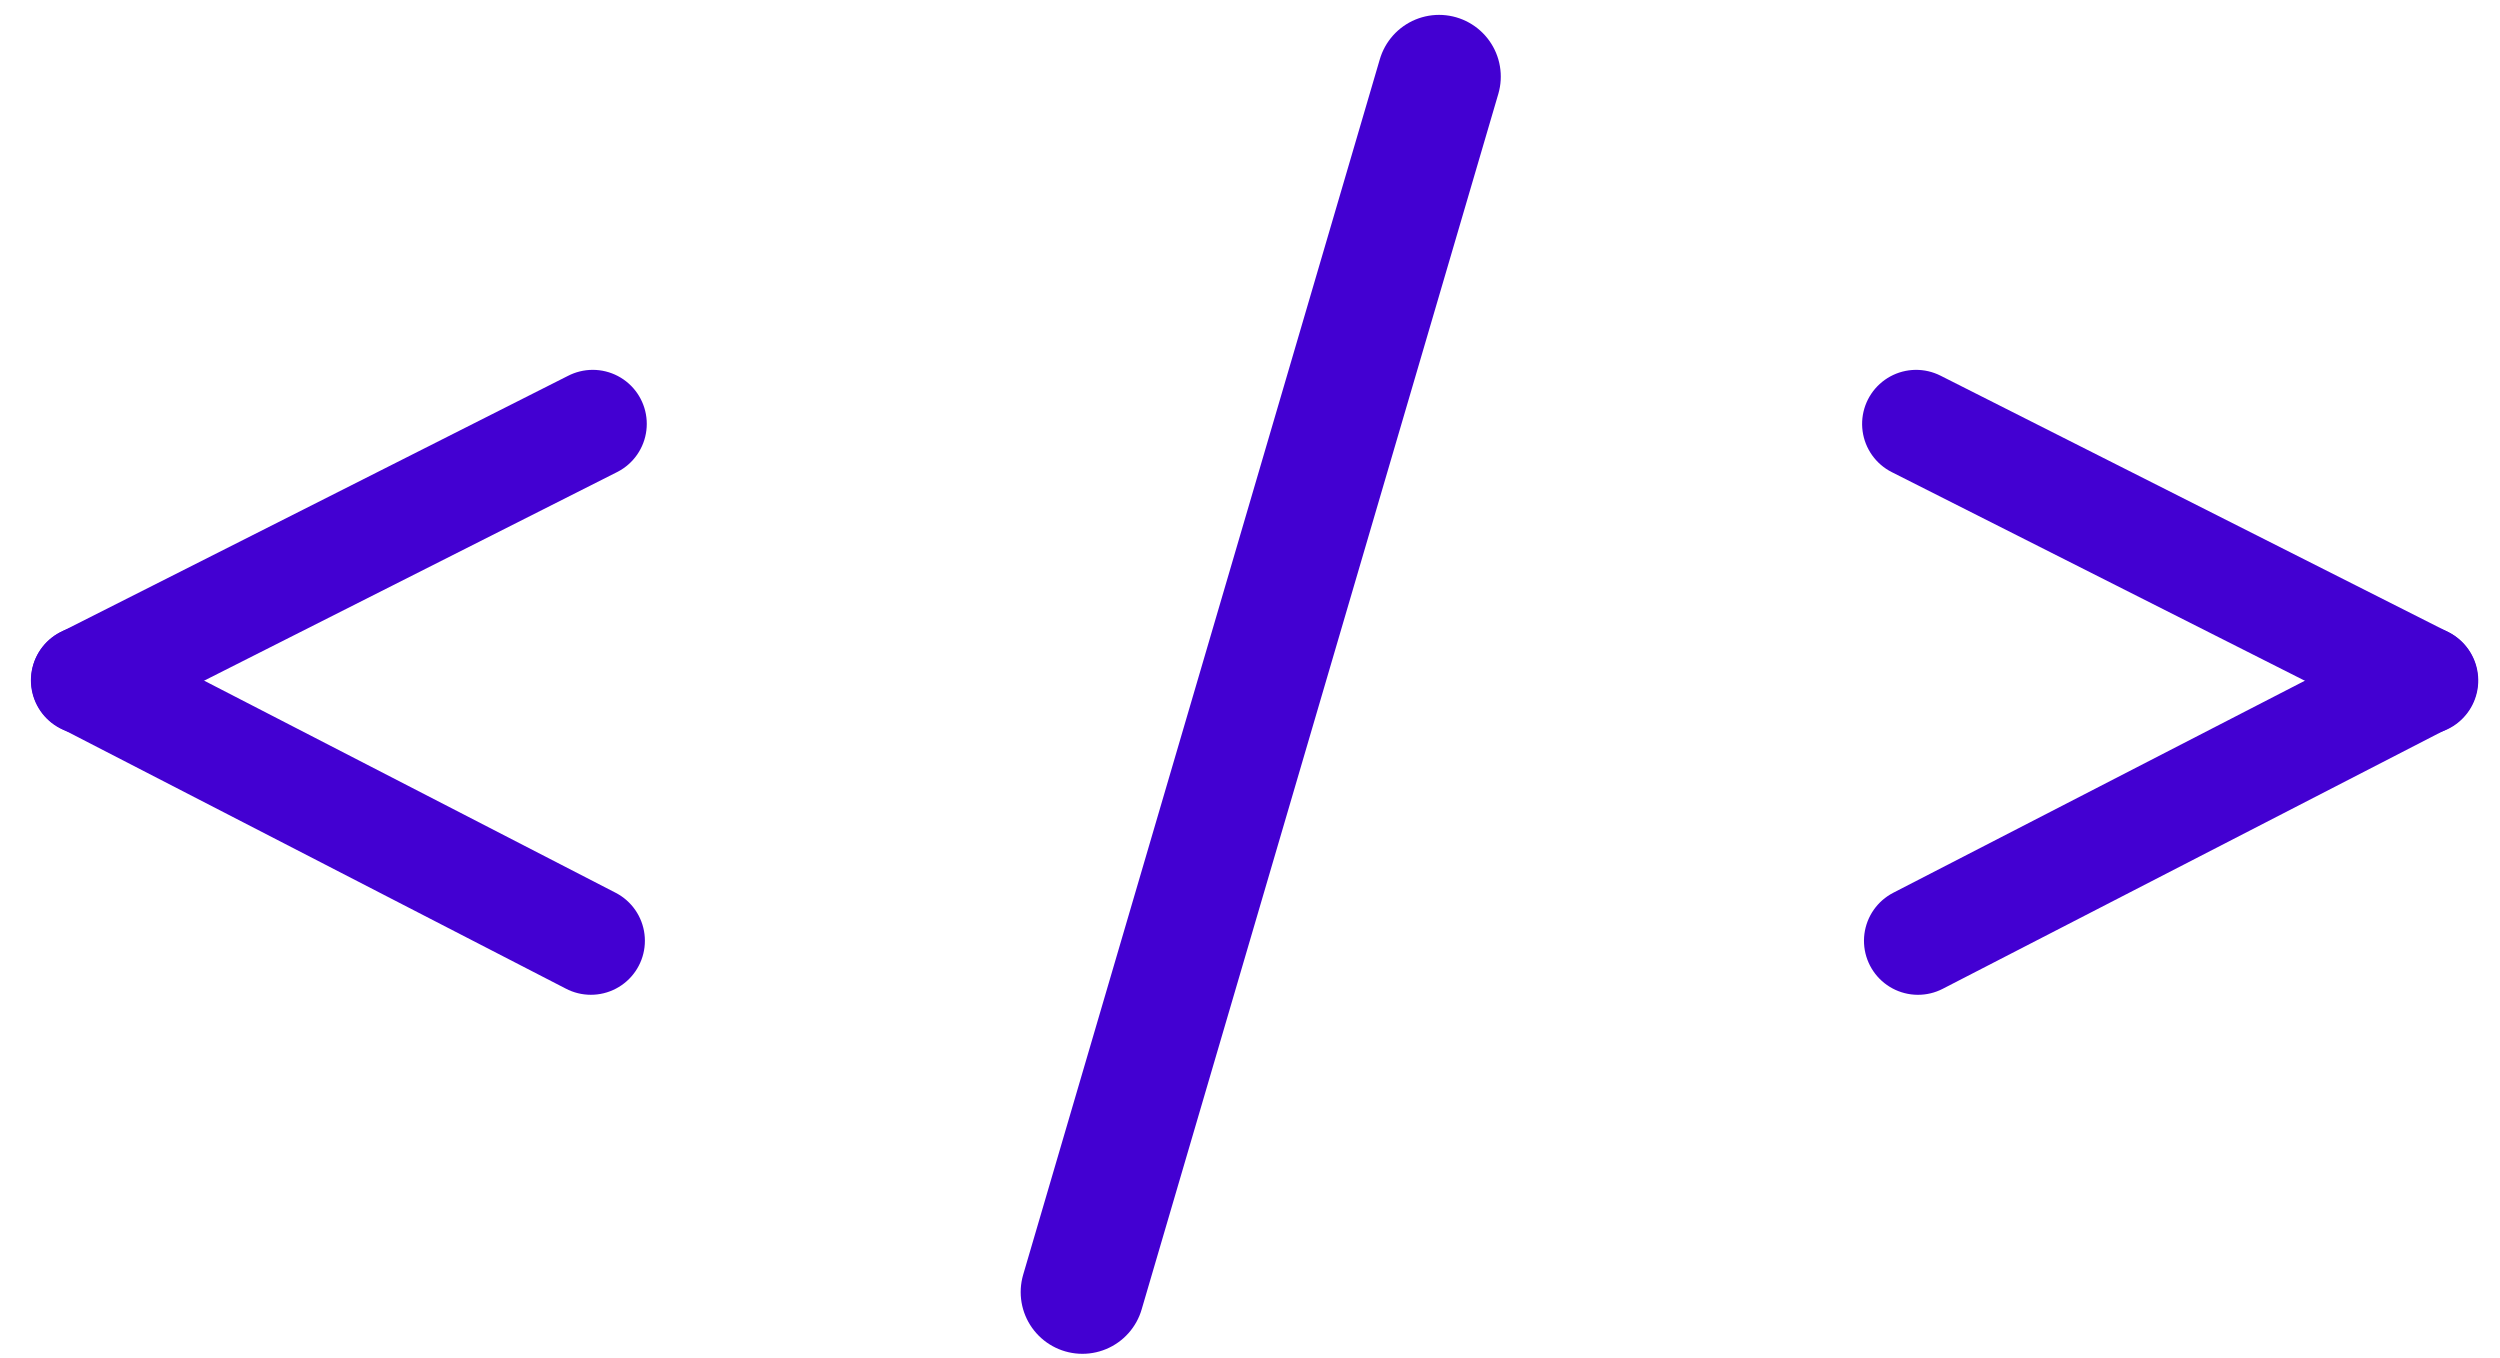
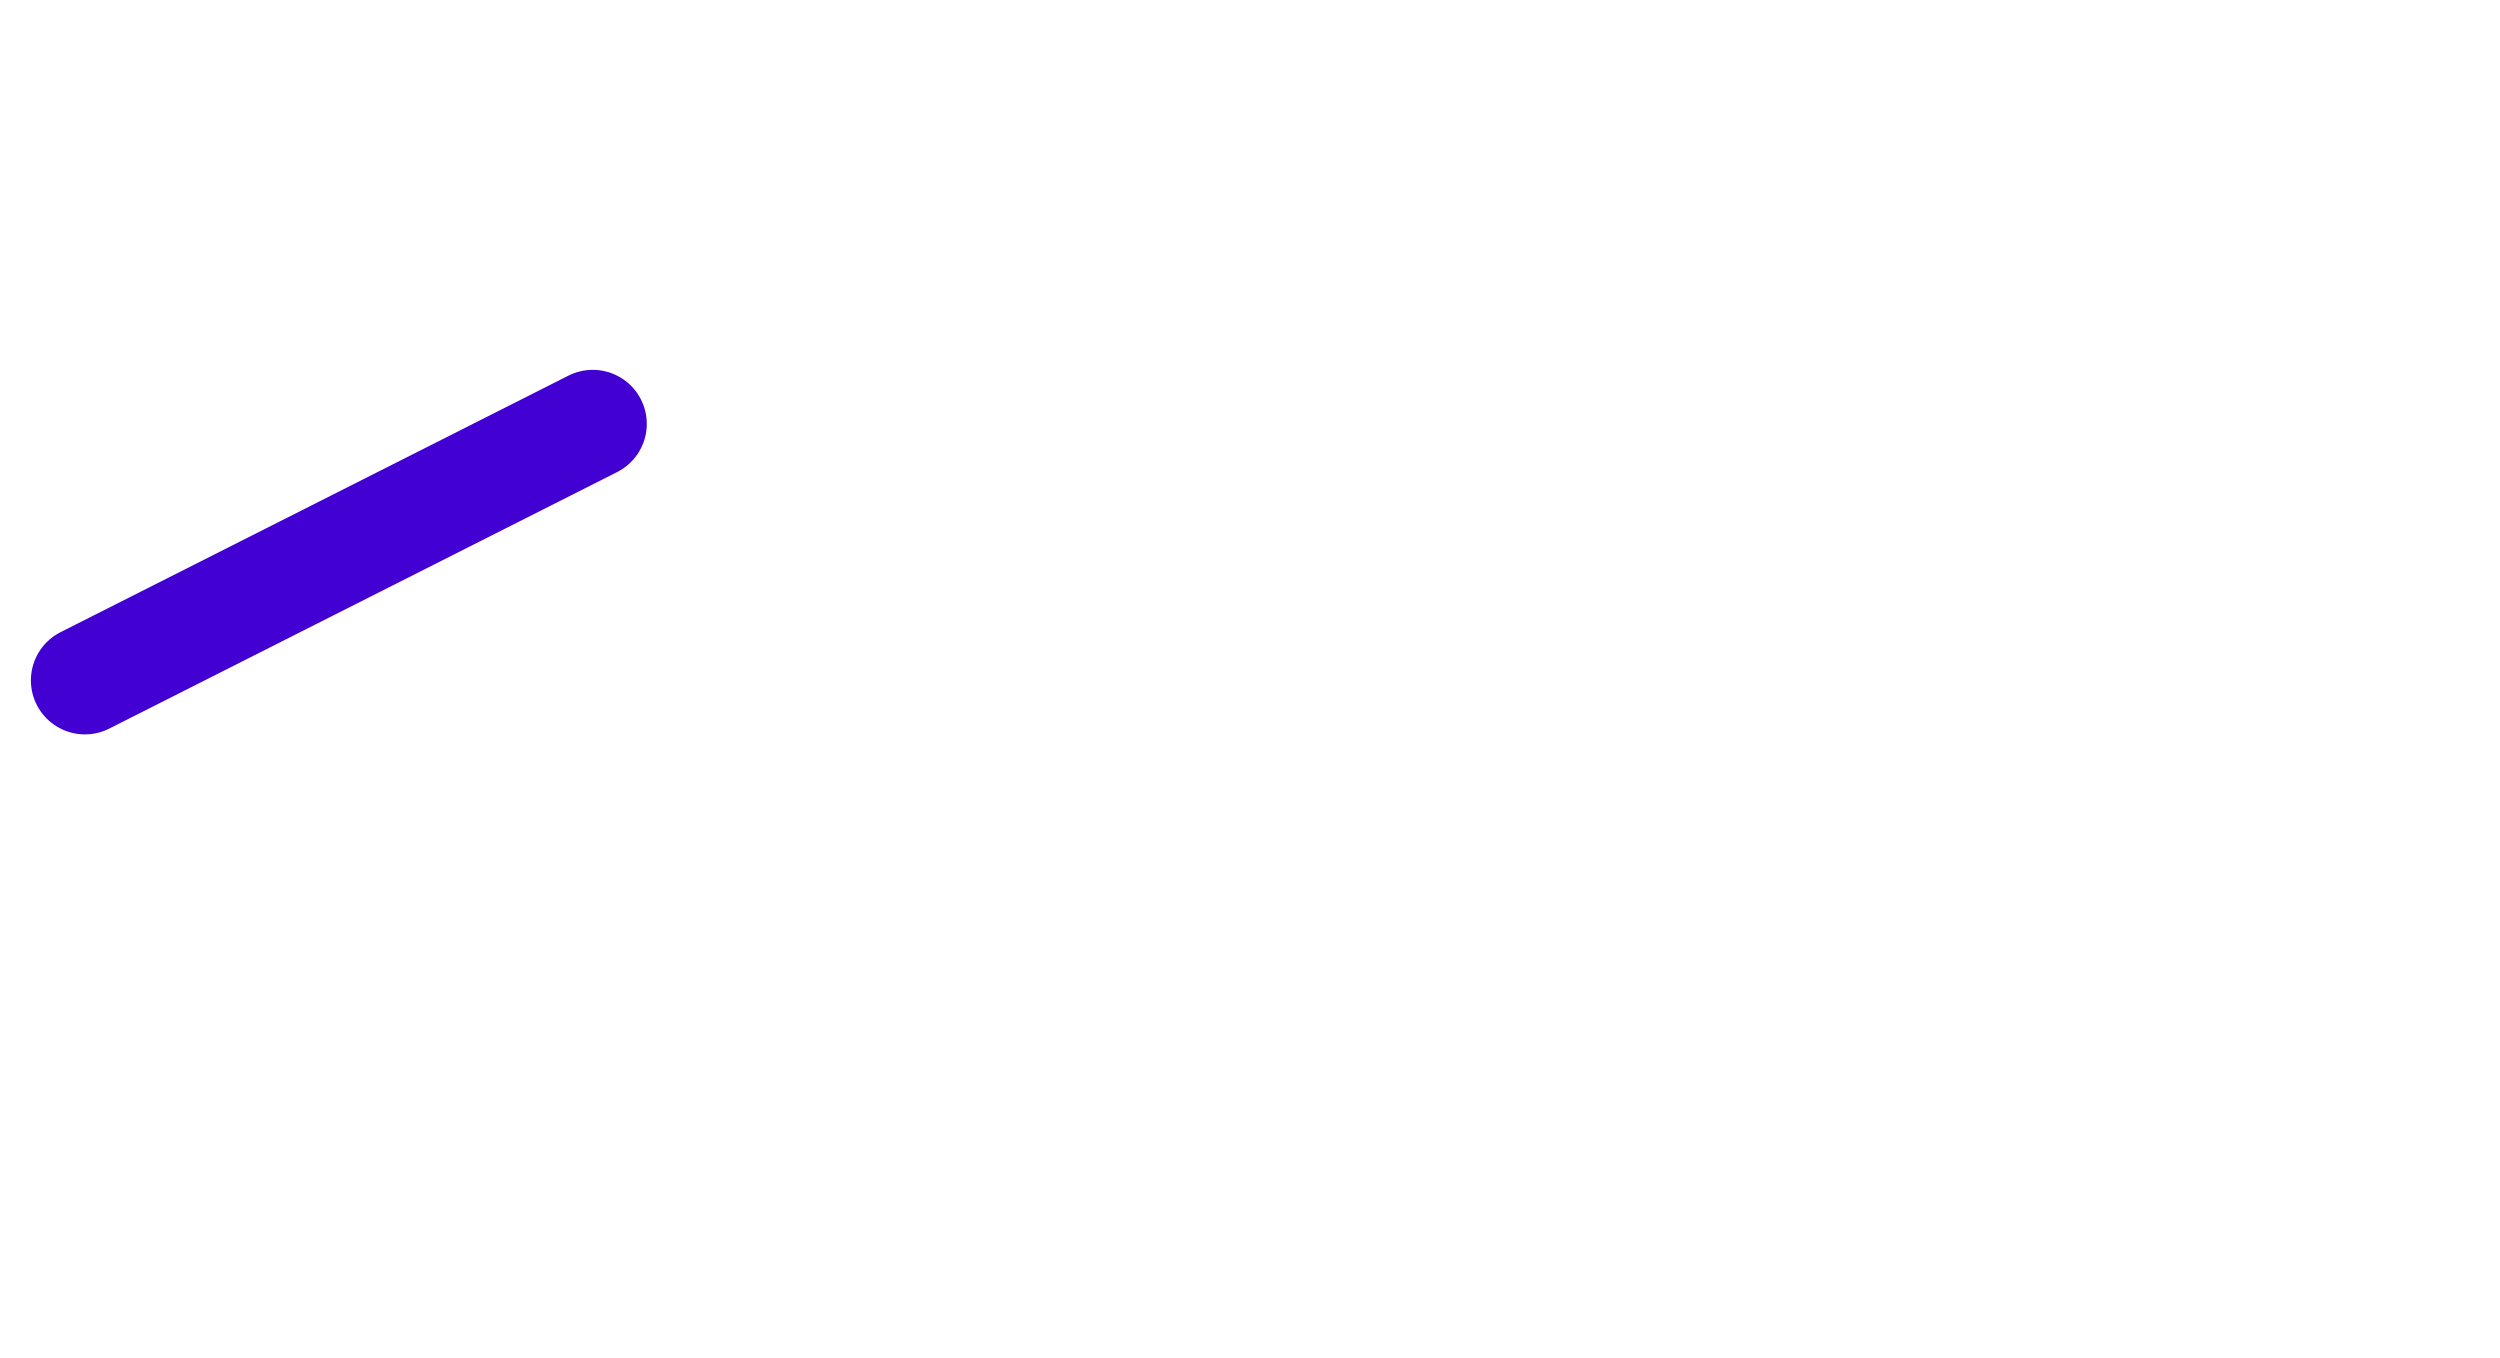
<svg xmlns="http://www.w3.org/2000/svg" width="162" height="88" viewBox="0 0 162 88" fill="none">
-   <line x1="93.251" y1="4.964" x2="70.14" y2="83.727" stroke="#4300D2" stroke-width="8" stroke-linecap="round" />
-   <line x1="38.289" y1="60.962" x2="5.518" y2="44.07" stroke="#4300D2" stroke-width="7" stroke-linecap="round" />
  <line x1="38.411" y1="27.466" x2="5.502" y2="44.088" stroke="#4300D2" stroke-width="7" stroke-linecap="round" />
-   <line x1="3.5" y1="-3.5" x2="40.368" y2="-3.5" transform="matrix(0.889 -0.458 -0.458 -0.889 119.571 59.455)" stroke="#4300D2" stroke-width="7" stroke-linecap="round" />
-   <line x1="3.5" y1="-3.5" x2="40.368" y2="-3.5" transform="matrix(0.893 0.451 0.451 -0.893 122.619 22.764)" stroke="#4300D2" stroke-width="7" stroke-linecap="round" />
</svg>